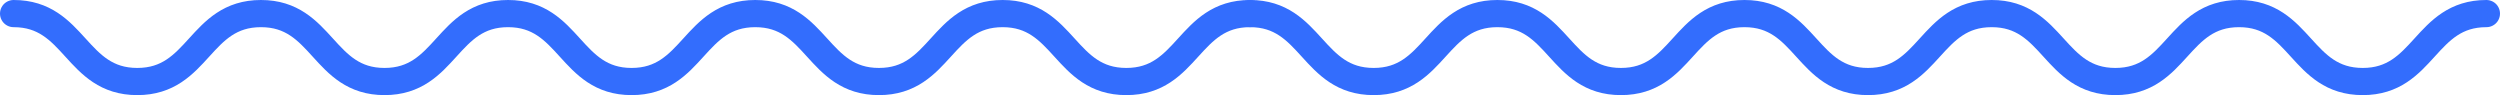
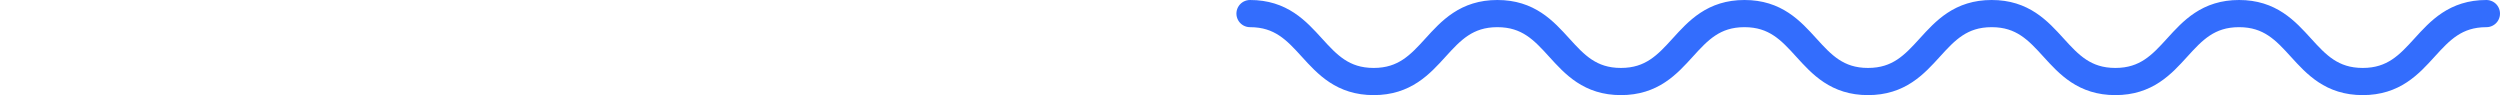
<svg xmlns="http://www.w3.org/2000/svg" width="368" height="14" viewBox="0 0 368 14" fill="none">
-   <path d="M2 2C11.103 2 11.103 12 20.206 12C29.31 12 29.31 2 38.413 2C47.516 2 47.516 12 56.598 12C65.701 12 65.701 2 74.783 2C83.886 2 83.886 12 92.968 12C102.071 12 102.071 2 111.174 2C120.278 2 120.278 12 129.381 12C138.484 12 138.484 2 147.587 2C156.69 2 156.69 12 165.794 12C174.897 12 174.897 2 184 2" stroke="#336DFD" stroke-width="4" stroke-miterlimit="10" stroke-linecap="round" />
  <path d="M184 2C193.103 2 193.103 12 202.206 12C211.31 12 211.31 2 220.413 2C229.516 2 229.516 12 238.598 12C247.701 12 247.701 2 256.783 2C265.886 2 265.886 12 274.968 12C284.071 12 284.071 2 293.174 2C302.278 2 302.278 12 311.381 12C320.484 12 320.484 2 329.587 2C338.69 2 338.69 12 347.794 12C356.897 12 356.897 2 366 2" stroke="#336DFD" stroke-width="4" stroke-miterlimit="10" stroke-linecap="round" />
</svg>